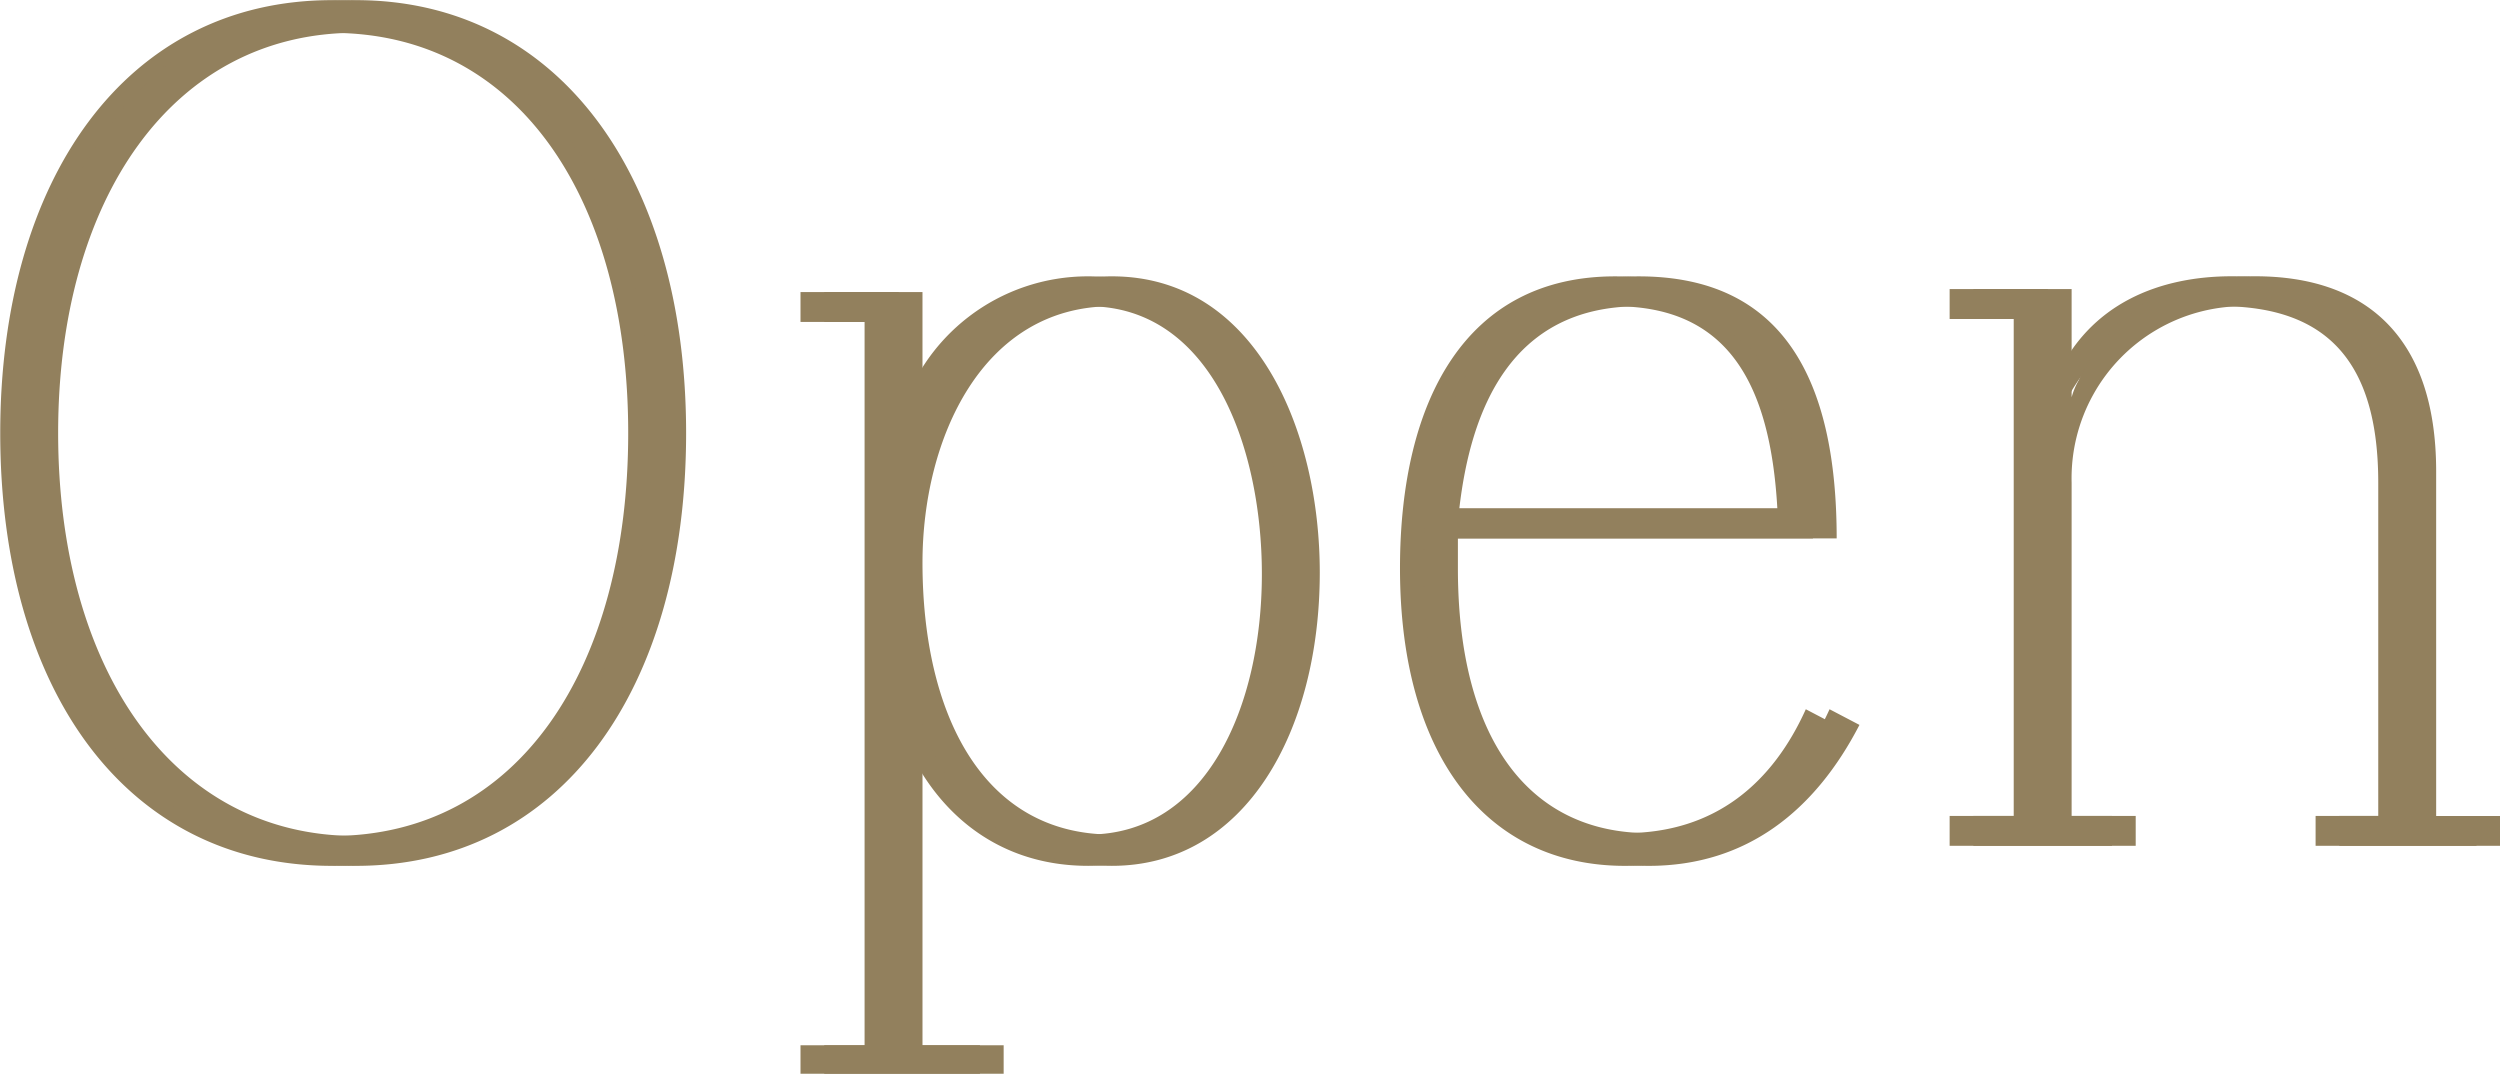
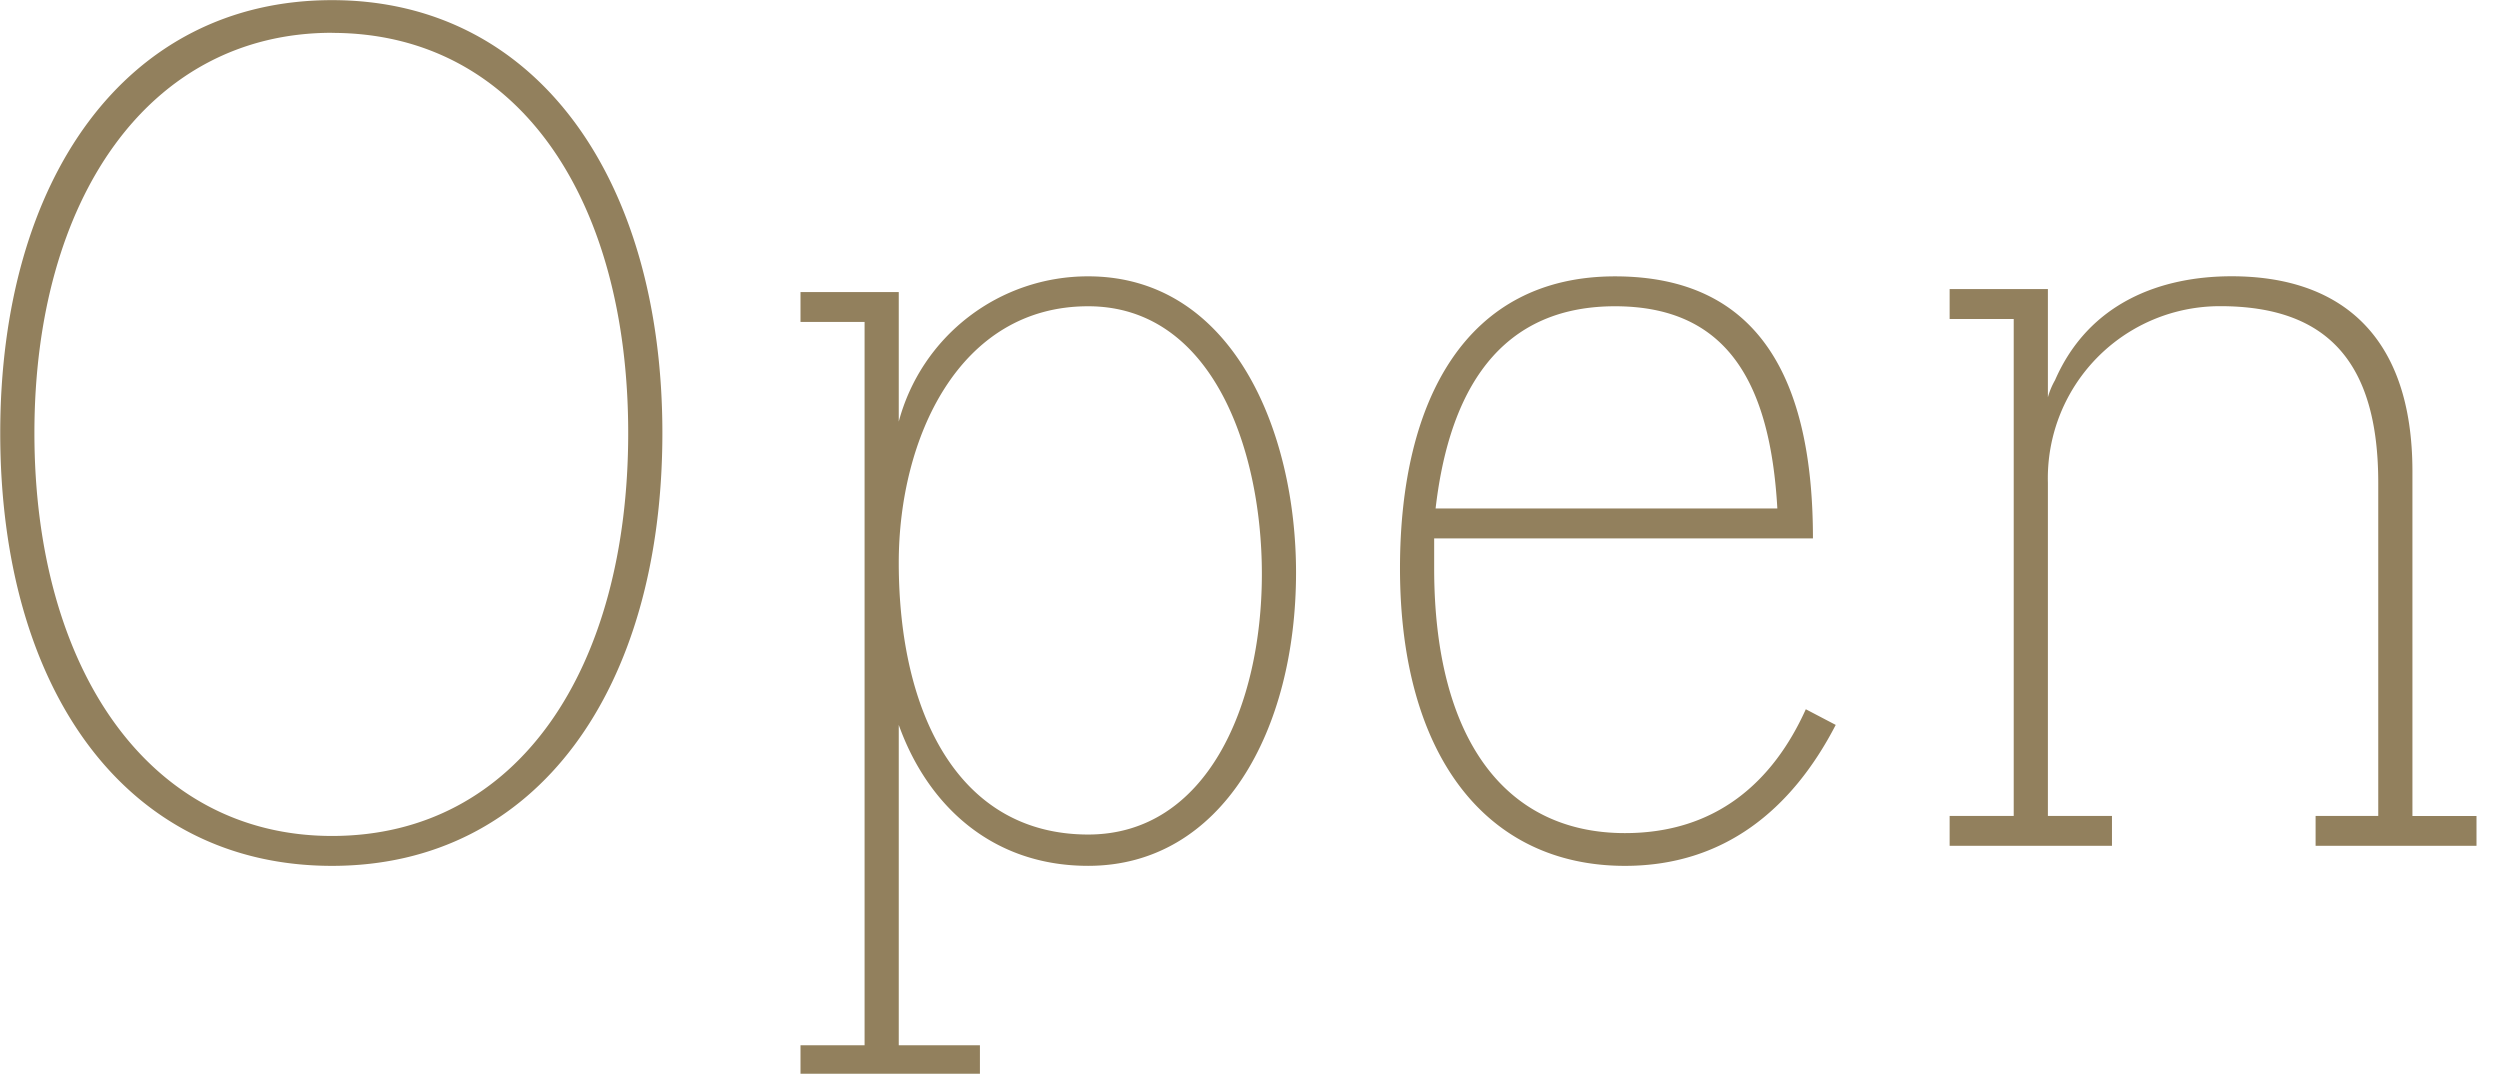
<svg xmlns="http://www.w3.org/2000/svg" id="open-ttl.svg" width="105.34" height="45.25" viewBox="0 0 105.34 45.25">
  <defs>
    <style>
      .cls-1 {
        fill: #92805d;
        fill-rule: evenodd;
      }
    </style>
  </defs>
  <path id="Open" class="cls-1" d="M1160.18,485.6c-8.7,0-13.98,7.559-13.98,18.239,0,10.8,5.28,18.239,13.98,18.239,8.64,0,13.92-7.439,13.92-18.239C1174.1,493.155,1168.82,485.6,1160.18,485.6Zm0,1.38c7.86,0,12.48,7.019,12.48,16.859,0,9.9-4.62,16.979-12.48,16.979-7.74,0-12.54-7.079-12.54-16.979C1147.64,494,1152.44,486.976,1160.18,486.976Zm22.44,42.658h-2.7v1.2h7.56v-1.2h-3.42v-13.5c1.2,3.359,3.9,5.939,7.98,5.939,5.64,0,8.76-5.7,8.76-12.359,0-6-2.7-12.48-8.76-12.48a8.245,8.245,0,0,0-7.98,6.12V497.9h-4.14v1.26h2.7v30.479Zm1.44-20.339c0-5.22,2.52-10.8,7.98-10.8,5.22,0,7.32,6,7.32,11.28,0,5.58-2.34,10.979-7.32,10.979C1186.58,520.754,1184.06,515.655,1184.06,509.3Zm22.56-1.02h15.96c0-6.72-2.28-11.04-8.34-11.04-6.24,0-9.06,5.16-9.06,12.3,0,7.919,3.66,12.539,9.48,12.539,4.14,0,7.02-2.34,8.88-5.939l-1.26-.66c-1.38,3.059-3.78,5.219-7.62,5.219-5.04,0-8.04-3.959-8.04-11.159v-1.26Zm0.06-1.26c0.48-4.14,2.16-8.52,7.56-8.52,4.74,0,6.54,3.24,6.84,8.52h-14.4Zm43.86,12.959h-2.7V505.455c0-5.76-3.06-8.22-7.62-8.22-2.94,0-6,1.08-7.44,4.38a3.08,3.08,0,0,0-.3.72v-4.56h-4.14v1.26h2.7v20.939h-2.7v1.26h6.84v-1.26h-2.7V505.935a7.249,7.249,0,0,1,7.26-7.44c4.5,0,6.66,2.34,6.66,7.44v14.039h-2.64v1.26h6.78v-1.26Z" transform="translate(-1146.19 -485.594)" />
-   <path id="Open-2" data-name="Open" class="cls-1" d="M1161.18,485.6c-8.7,0-13.98,7.559-13.98,18.239,0,10.8,5.28,18.239,13.98,18.239,8.64,0,13.92-7.439,13.92-18.239C1175.1,493.155,1169.82,485.6,1161.18,485.6Zm0,1.38c7.86,0,12.48,7.019,12.48,16.859,0,9.9-4.62,16.979-12.48,16.979-7.74,0-12.54-7.079-12.54-16.979C1148.64,494,1153.44,486.976,1161.18,486.976Zm22.44,42.658h-2.7v1.2h7.56v-1.2h-3.42v-13.5c1.2,3.359,3.9,5.939,7.98,5.939,5.64,0,8.76-5.7,8.76-12.359,0-6-2.7-12.48-8.76-12.48a8.245,8.245,0,0,0-7.98,6.12V497.9h-4.14v1.26h2.7v30.479Zm1.44-20.339c0-5.22,2.52-10.8,7.98-10.8,5.22,0,7.32,6,7.32,11.28,0,5.58-2.34,10.979-7.32,10.979C1187.58,520.754,1185.06,515.655,1185.06,509.3Zm22.56-1.02h15.96c0-6.72-2.28-11.04-8.34-11.04-6.24,0-9.06,5.16-9.06,12.3,0,7.919,3.66,12.539,9.48,12.539,4.14,0,7.02-2.34,8.88-5.939l-1.26-.66c-1.38,3.059-3.78,5.219-7.62,5.219-5.04,0-8.04-3.959-8.04-11.159v-1.26Zm0.06-1.26c0.48-4.14,2.16-8.52,7.56-8.52,4.74,0,6.54,3.24,6.84,8.52h-14.4Zm43.86,12.959h-2.7V505.455c0-5.76-3.06-8.22-7.62-8.22-2.94,0-6,1.08-7.44,4.38a3.08,3.08,0,0,0-.3.72v-4.56h-4.14v1.26h2.7v20.939h-2.7v1.26h6.84v-1.26h-2.7V505.935a7.249,7.249,0,0,1,7.26-7.44c4.5,0,6.66,2.34,6.66,7.44v14.039h-2.64v1.26h6.78v-1.26Z" transform="translate(-1146.19 -485.594)" />
</svg>